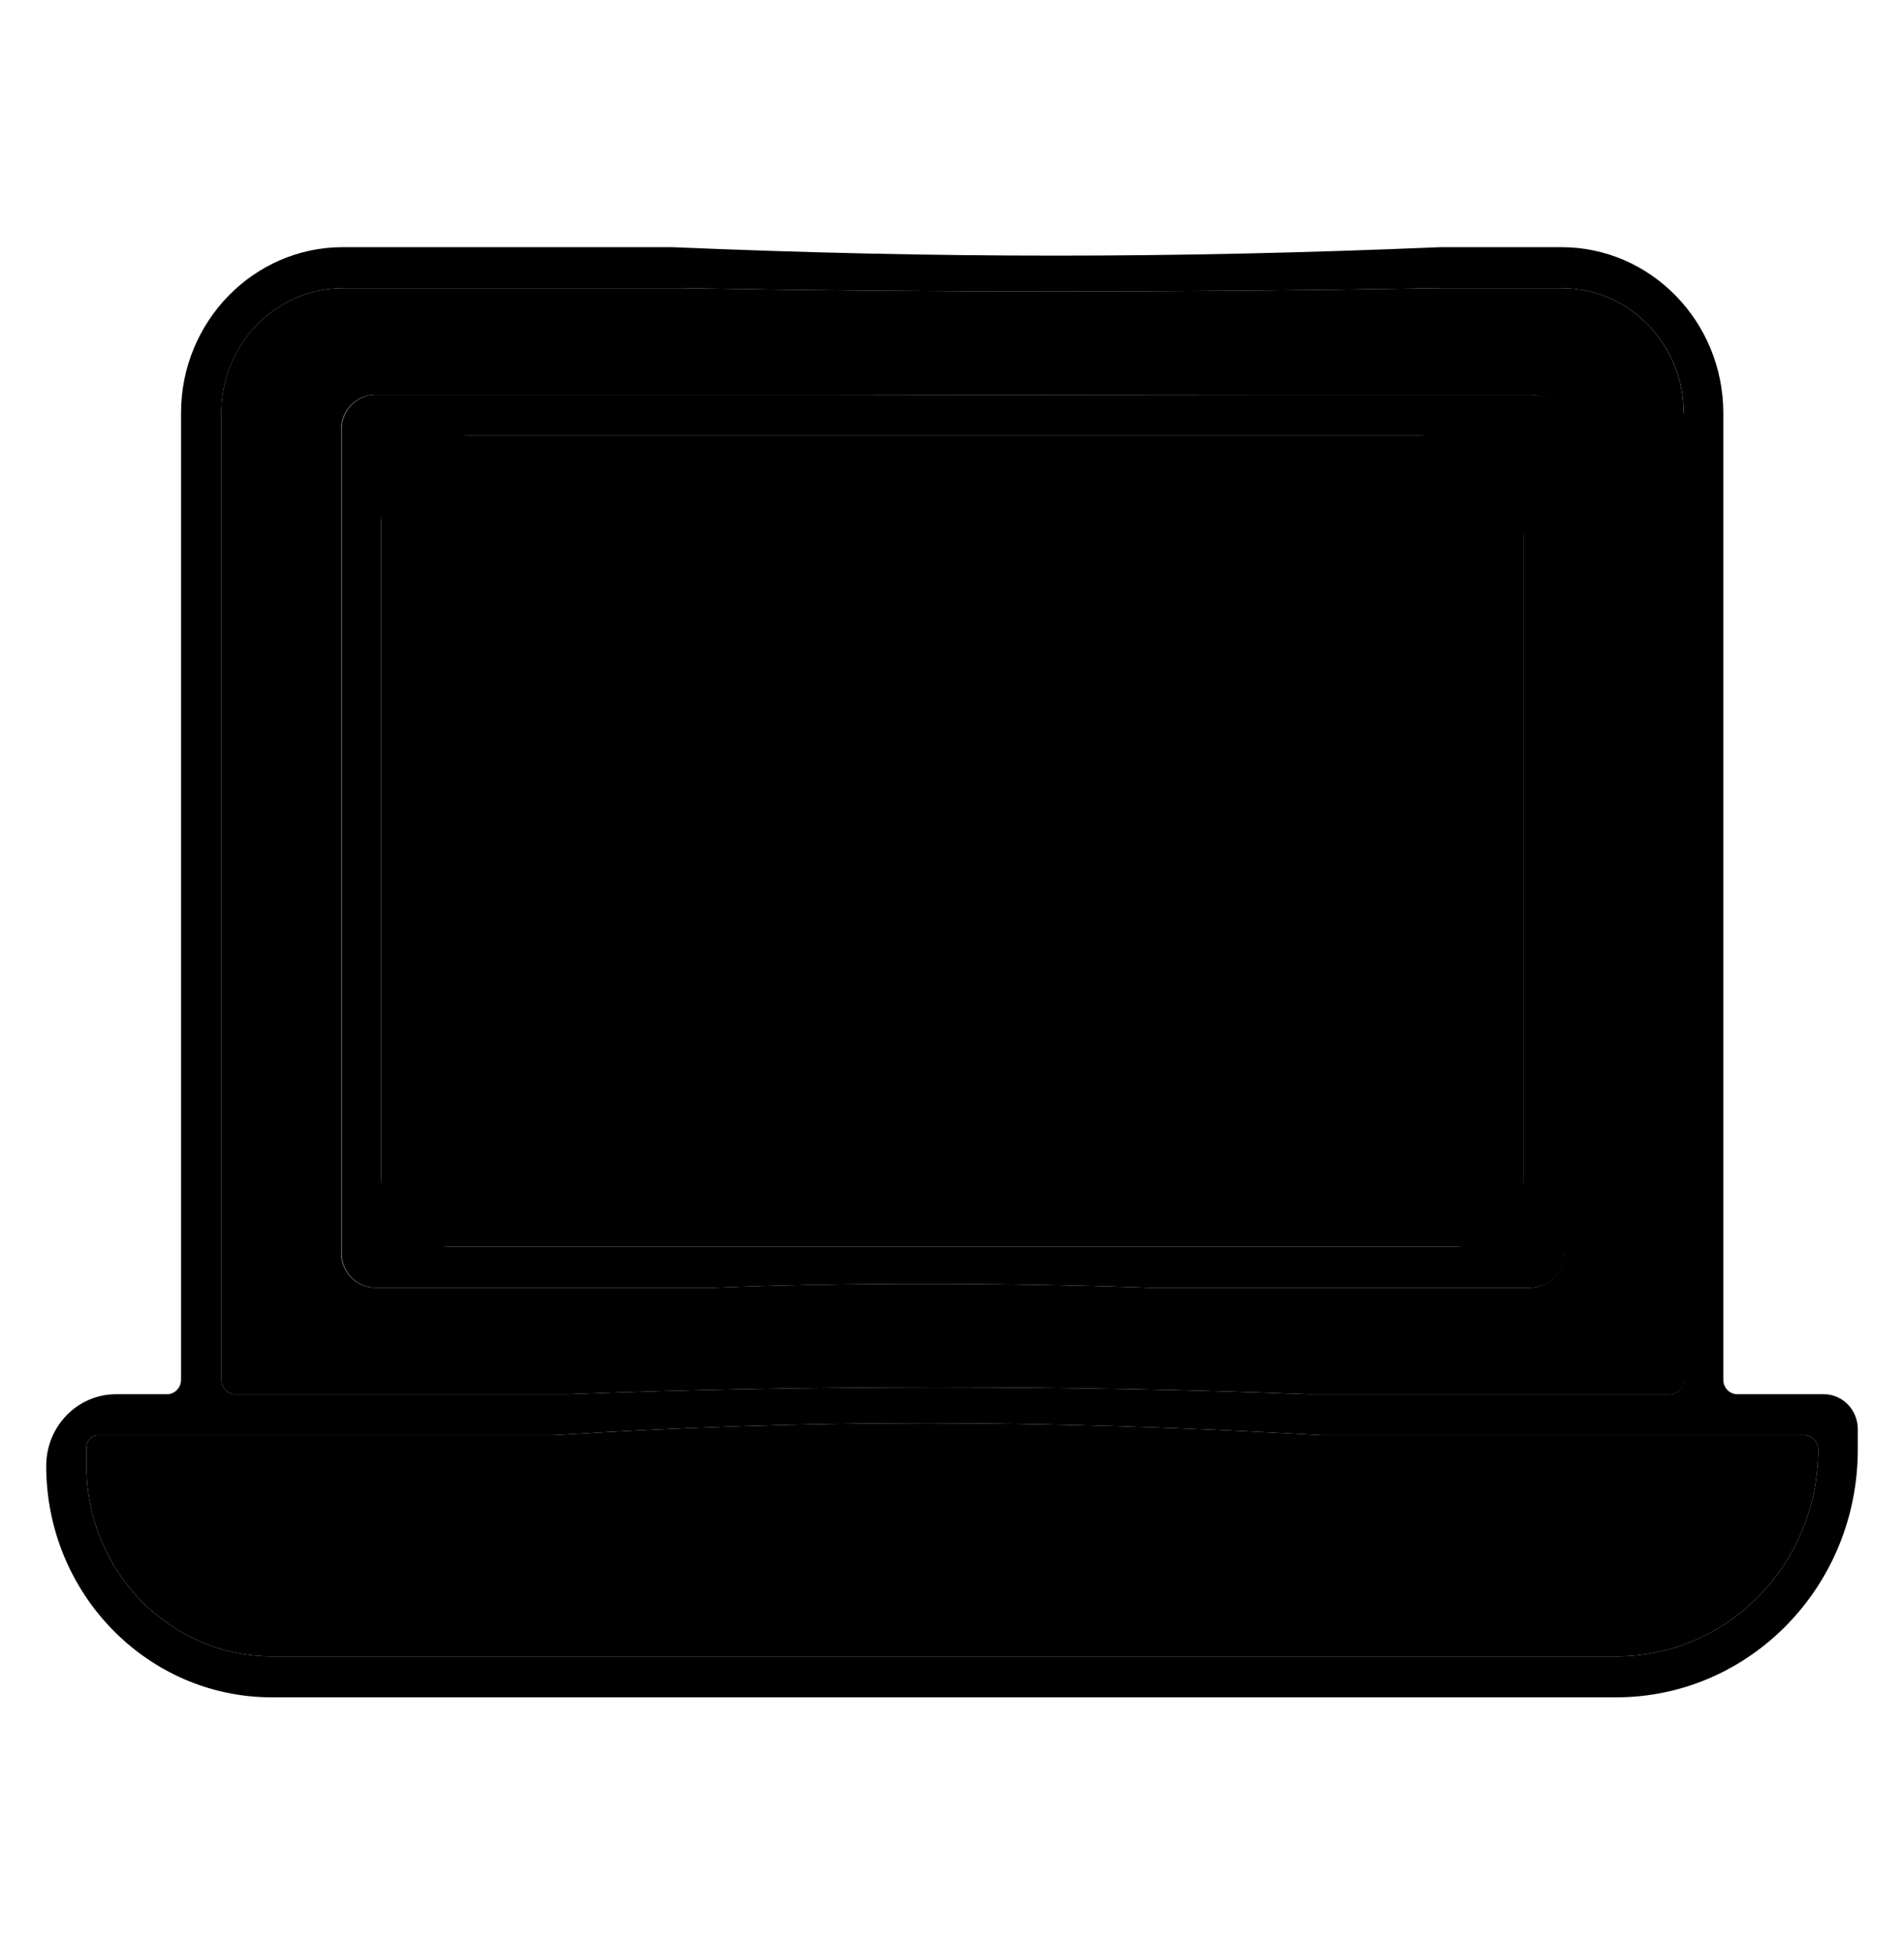
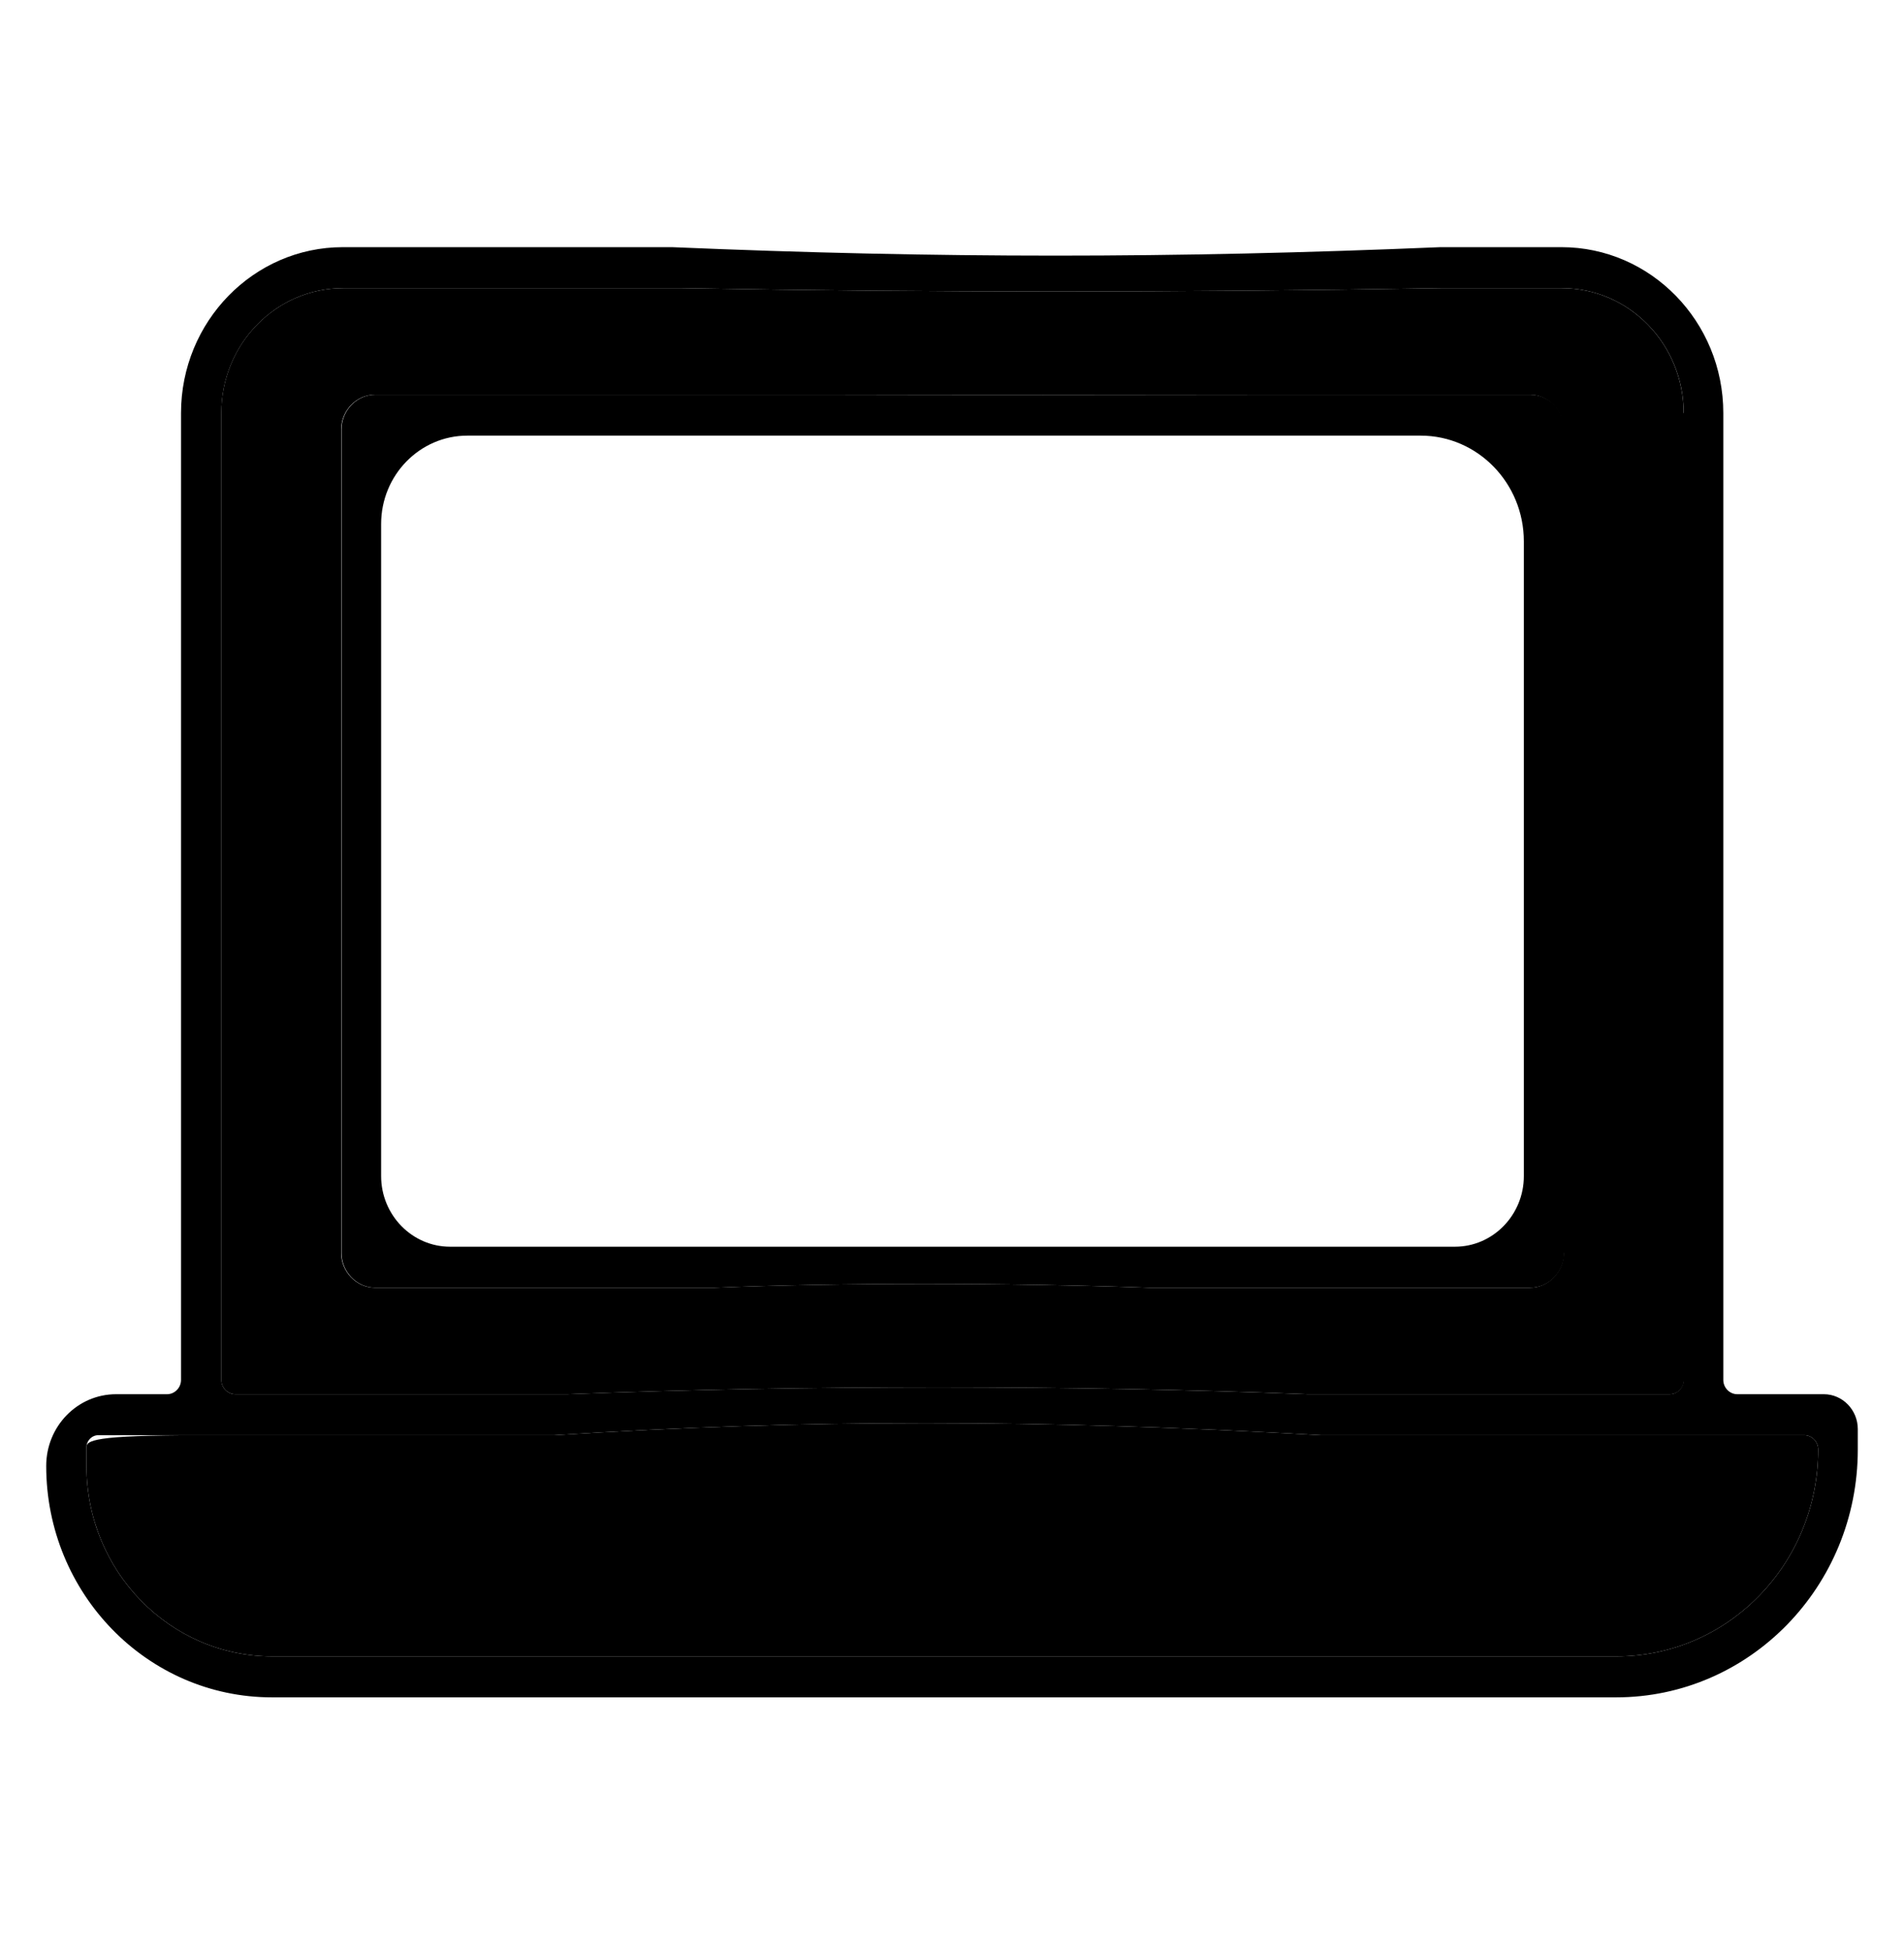
<svg xmlns="http://www.w3.org/2000/svg" width="41" height="42" viewBox="0 0 41 42" fill="none">
  <path d="M36.255 8.893C36.255 7.408 35.079 6.203 33.631 6.203H31.021C25.235 6.299 20.216 6.299 14.696 6.203C14.624 6.203 14.552 6.203 14.48 6.203H7.39C5.941 6.203 4.765 7.408 4.765 8.893V29.705C4.765 29.874 4.902 30.014 5.067 30.014H12.021C12.093 30.014 12.158 30.014 12.229 30.014C17.356 29.816 23.091 29.816 28.16 30.014C28.232 30.014 28.304 30.014 28.376 30.014H35.961C36.126 30.014 36.262 29.874 36.262 29.705V8.893H36.255ZM33.674 26.972C33.674 27.383 33.344 27.721 32.943 27.721H24.963C24.891 27.721 24.812 27.721 24.741 27.721C21.657 27.611 18.073 27.611 15.391 27.721H8.078C7.676 27.721 7.347 27.383 7.347 26.972V9.246C7.347 8.834 7.676 8.496 8.078 8.496H17.427C17.506 8.496 17.585 8.496 17.657 8.496C20.933 8.503 23.801 8.503 27.723 8.496C27.788 8.496 27.852 8.496 27.924 8.496H32.936C33.337 8.496 33.667 8.834 33.667 9.246V26.972H33.674Z" fill="#95CD87" style="fill:#95CD87;fill:color(display-p3 0.584 0.804 0.529);fill-opacity:1;" />
-   <path d="M32.513 9.378H8.508C8.342 9.378 8.207 9.516 8.207 9.687V26.531C8.207 26.701 8.342 26.839 8.508 26.839H32.513C32.679 26.839 32.814 26.701 32.814 26.531V9.687C32.814 9.516 32.679 9.378 32.513 9.378Z" fill="#D7D8D8" style="fill:#D7D8D8;fill:color(display-p3 0.843 0.847 0.847);fill-opacity:1;" />
  <path d="M32.943 8.496H27.932C27.867 8.496 27.802 8.496 27.731 8.496C23.809 8.503 20.941 8.503 17.664 8.496C17.586 8.496 17.507 8.496 17.435 8.496H8.086C7.684 8.496 7.354 8.834 7.354 9.246V26.972C7.354 27.383 7.684 27.721 8.086 27.721H15.399C18.08 27.611 21.665 27.611 24.748 27.721C24.827 27.721 24.899 27.721 24.971 27.721H32.95C33.352 27.721 33.682 27.383 33.682 26.972V9.246C33.682 8.834 33.352 8.496 32.95 8.496H32.943ZM31.33 26.839H9.692C8.874 26.839 8.207 26.156 8.207 25.318V11.281C8.207 10.23 9.039 9.378 10.064 9.378H30.592C31.818 9.378 32.814 10.399 32.814 11.656V25.318C32.814 26.156 32.148 26.839 31.33 26.839Z" fill="#433F40" style="fill:#433F40;fill:color(display-p3 0.263 0.247 0.251);fill-opacity:1;" />
-   <path d="M4.336 30.896H2.12C1.977 30.896 1.862 31.014 1.862 31.161V31.557C1.862 33.821 3.655 35.658 5.863 35.658H34.807C37.209 35.658 39.152 33.667 39.152 31.205C39.152 31.036 39.016 30.896 38.851 30.896H28.441C22.368 30.551 17.349 30.551 11.943 30.896C11.871 30.896 11.807 30.896 11.735 30.896H4.336Z" fill="#95CD87" style="fill:#95CD87;fill:color(display-p3 0.584 0.804 0.529);fill-opacity:1;" />
+   <path d="M4.336 30.896C1.977 30.896 1.862 31.014 1.862 31.161V31.557C1.862 33.821 3.655 35.658 5.863 35.658H34.807C37.209 35.658 39.152 33.667 39.152 31.205C39.152 31.036 39.016 30.896 38.851 30.896H28.441C22.368 30.551 17.349 30.551 11.943 30.896C11.871 30.896 11.807 30.896 11.735 30.896H4.336Z" fill="#95CD87" style="fill:#95CD87;fill:color(display-p3 0.584 0.804 0.529);fill-opacity:1;" />
  <path d="M39.281 30.014H37.41C37.245 30.014 37.109 29.875 37.109 29.706V8.893C37.109 6.923 35.546 5.321 33.624 5.321H31.015C25.229 5.564 20.21 5.564 14.474 5.321H7.383C5.461 5.321 3.898 6.923 3.898 8.893V29.706C3.898 29.875 3.762 30.014 3.597 30.014H2.5C1.668 30.014 0.995 30.705 0.995 31.558C0.995 34.306 3.174 36.54 5.856 36.54H34.8C37.675 36.54 40.005 34.152 40.005 31.205V30.764C40.005 30.352 39.676 30.014 39.274 30.014H39.281ZM4.766 8.893C4.766 7.408 5.942 6.203 7.39 6.203H14.481C14.553 6.203 14.624 6.203 14.696 6.203C20.224 6.299 25.243 6.299 31.022 6.203H33.632C35.08 6.203 36.256 7.408 36.256 8.893V29.706C36.256 29.875 36.119 30.014 35.955 30.014H28.369C28.297 30.014 28.226 30.014 28.154 30.014C23.085 29.816 17.349 29.816 12.222 30.014C12.151 30.014 12.086 30.014 12.014 30.014H5.067C4.902 30.014 4.766 29.875 4.766 29.706V8.893ZM39.152 31.205C39.152 33.667 37.209 35.658 34.807 35.658H5.863C3.655 35.658 1.862 33.821 1.862 31.558V31.161C1.862 31.014 1.977 30.896 2.12 30.896H11.735C11.807 30.896 11.871 30.896 11.943 30.896C17.356 30.551 22.375 30.551 28.441 30.896H38.851C39.016 30.896 39.152 31.036 39.152 31.205Z" fill="#433F40" style="fill:#433F40;fill:color(display-p3 0.263 0.247 0.251);fill-opacity:1;" />
</svg>